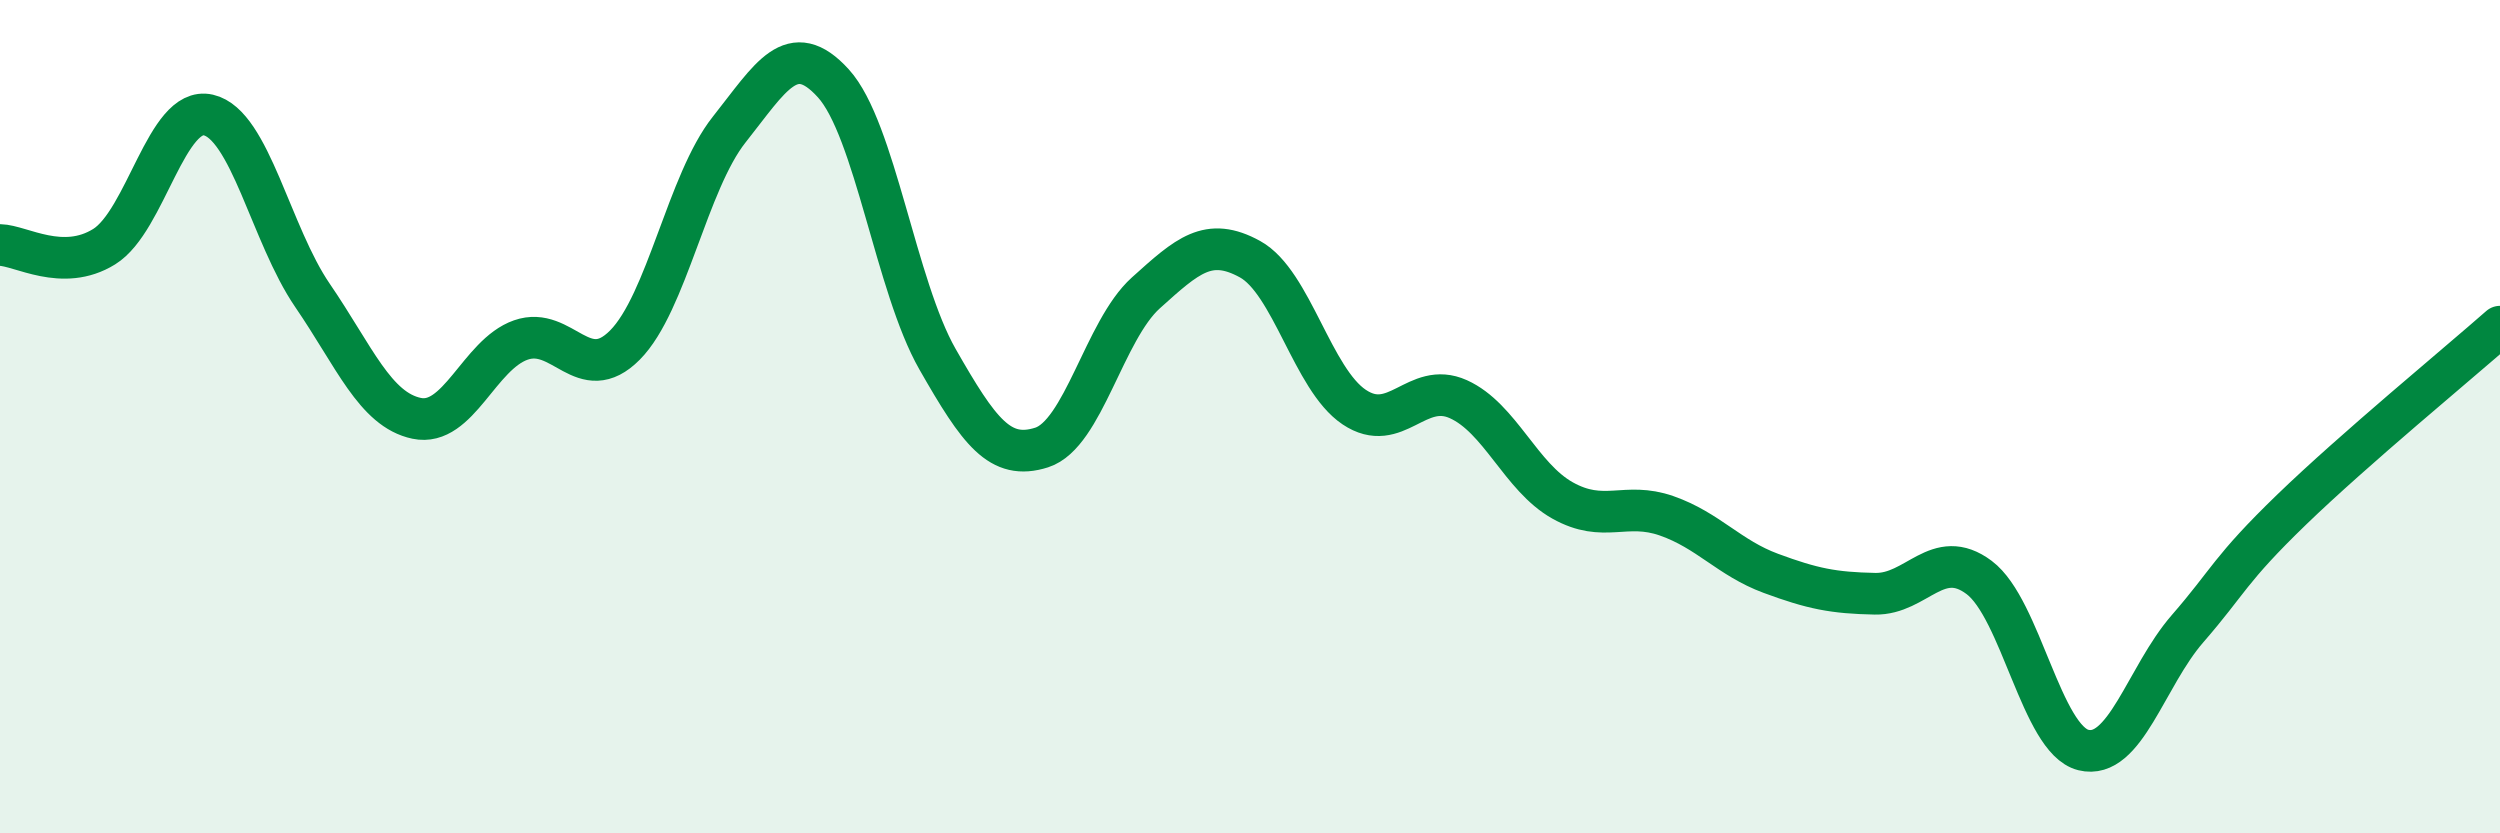
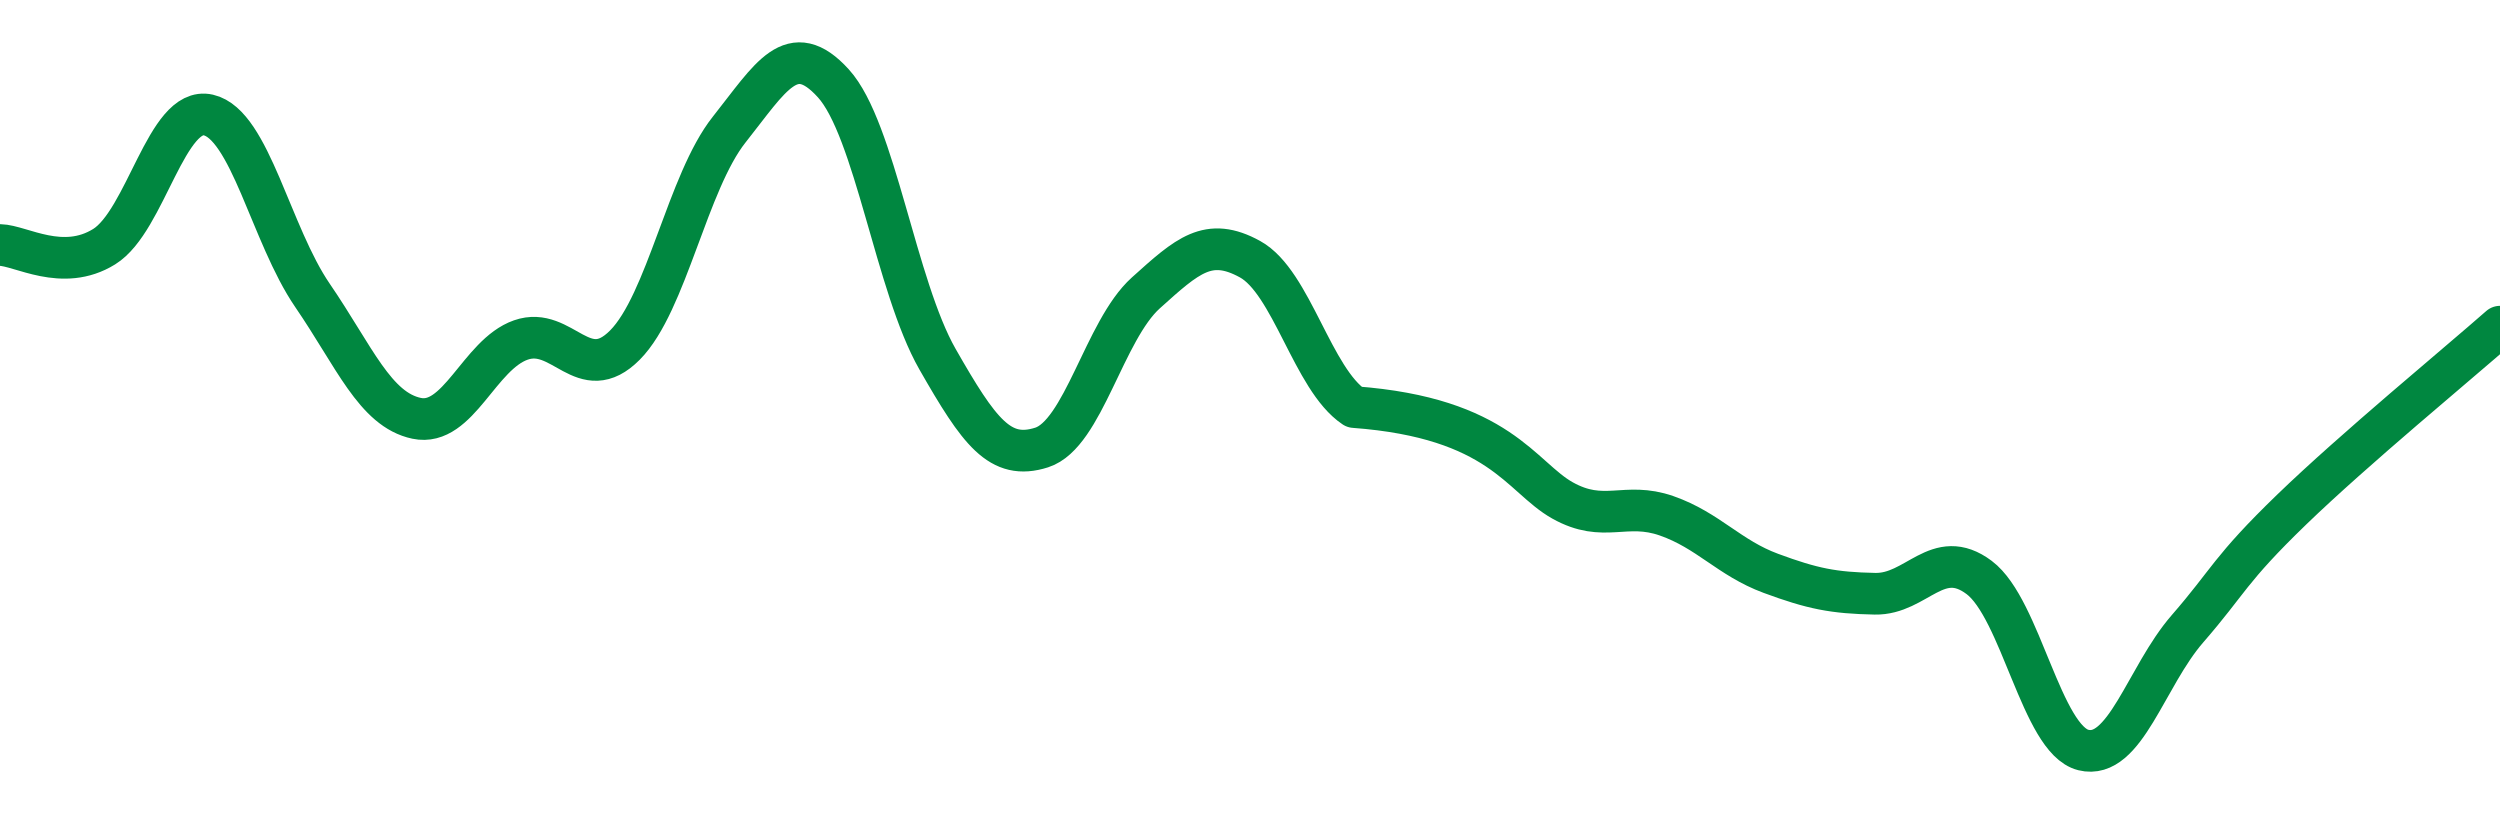
<svg xmlns="http://www.w3.org/2000/svg" width="60" height="20" viewBox="0 0 60 20">
-   <path d="M 0,5.88 C 0.5,5.89 1.5,6.54 2.5,5.92 C 3.5,5.3 4,2.53 5,2.76 C 6,2.99 6.5,5.63 7.5,7.09 C 8.5,8.55 9,9.83 10,10.04 C 11,10.25 11.5,8.51 12.5,8.16 C 13.5,7.81 14,9.29 15,8.28 C 16,7.27 16.5,4.37 17.5,3.11 C 18.5,1.85 19,0.9 20,2 C 21,3.1 21.5,6.87 22.5,8.62 C 23.5,10.37 24,11.06 25,10.74 C 26,10.42 26.5,7.93 27.5,7.03 C 28.5,6.13 29,5.67 30,6.22 C 31,6.77 31.5,9.1 32.5,9.77 C 33.5,10.44 34,9.13 35,9.58 C 36,10.03 36.5,11.45 37.5,12.01 C 38.5,12.57 39,12.03 40,12.38 C 41,12.73 41.5,13.39 42.5,13.76 C 43.5,14.13 44,14.23 45,14.25 C 46,14.27 46.5,13.11 47.5,13.86 C 48.5,14.61 49,17.75 50,18 C 51,18.25 51.5,16.24 52.5,15.09 C 53.5,13.94 53.5,13.68 55,12.23 C 56.5,10.78 59,8.72 60,7.84L60 20L0 20Z" fill="#008740" opacity="0.1" stroke-linecap="round" stroke-linejoin="round" />
-   <path d="M 0,5.88 C 0.5,5.89 1.5,6.54 2.5,5.92 C 3.5,5.3 4,2.53 5,2.76 C 6,2.99 6.5,5.63 7.5,7.09 C 8.5,8.55 9,9.83 10,10.04 C 11,10.25 11.5,8.51 12.5,8.16 C 13.5,7.81 14,9.29 15,8.28 C 16,7.27 16.5,4.37 17.5,3.11 C 18.5,1.85 19,0.9 20,2 C 21,3.1 21.5,6.87 22.5,8.62 C 23.5,10.37 24,11.06 25,10.74 C 26,10.42 26.5,7.93 27.5,7.03 C 28.5,6.13 29,5.67 30,6.22 C 31,6.77 31.5,9.1 32.5,9.77 C 33.5,10.44 34,9.13 35,9.58 C 36,10.03 36.5,11.45 37.5,12.01 C 38.5,12.57 39,12.03 40,12.38 C 41,12.73 41.5,13.39 42.5,13.76 C 43.5,14.13 44,14.23 45,14.25 C 46,14.27 46.5,13.11 47.5,13.86 C 48.5,14.61 49,17.75 50,18 C 51,18.25 51.5,16.24 52.5,15.09 C 53.5,13.94 53.5,13.68 55,12.23 C 56.5,10.78 59,8.72 60,7.84" stroke="#008740" stroke-width="1" fill="none" stroke-linecap="round" stroke-linejoin="round" />
+   <path d="M 0,5.88 C 0.5,5.89 1.5,6.54 2.5,5.92 C 3.5,5.3 4,2.53 5,2.76 C 6,2.99 6.5,5.63 7.5,7.09 C 8.5,8.55 9,9.83 10,10.04 C 11,10.25 11.5,8.51 12.5,8.16 C 13.5,7.81 14,9.29 15,8.28 C 16,7.27 16.5,4.37 17.5,3.11 C 18.5,1.85 19,0.9 20,2 C 21,3.1 21.5,6.87 22.5,8.62 C 23.5,10.37 24,11.06 25,10.74 C 26,10.42 26.5,7.93 27.5,7.03 C 28.5,6.13 29,5.67 30,6.22 C 31,6.77 31.5,9.1 32.5,9.77 C 36,10.03 36.5,11.45 37.5,12.01 C 38.5,12.57 39,12.03 40,12.38 C 41,12.73 41.5,13.39 42.5,13.76 C 43.5,14.13 44,14.23 45,14.25 C 46,14.27 46.5,13.11 47.5,13.86 C 48.5,14.61 49,17.75 50,18 C 51,18.25 51.5,16.24 52.5,15.09 C 53.5,13.94 53.5,13.68 55,12.23 C 56.5,10.78 59,8.72 60,7.84" stroke="#008740" stroke-width="1" fill="none" stroke-linecap="round" stroke-linejoin="round" />
</svg>